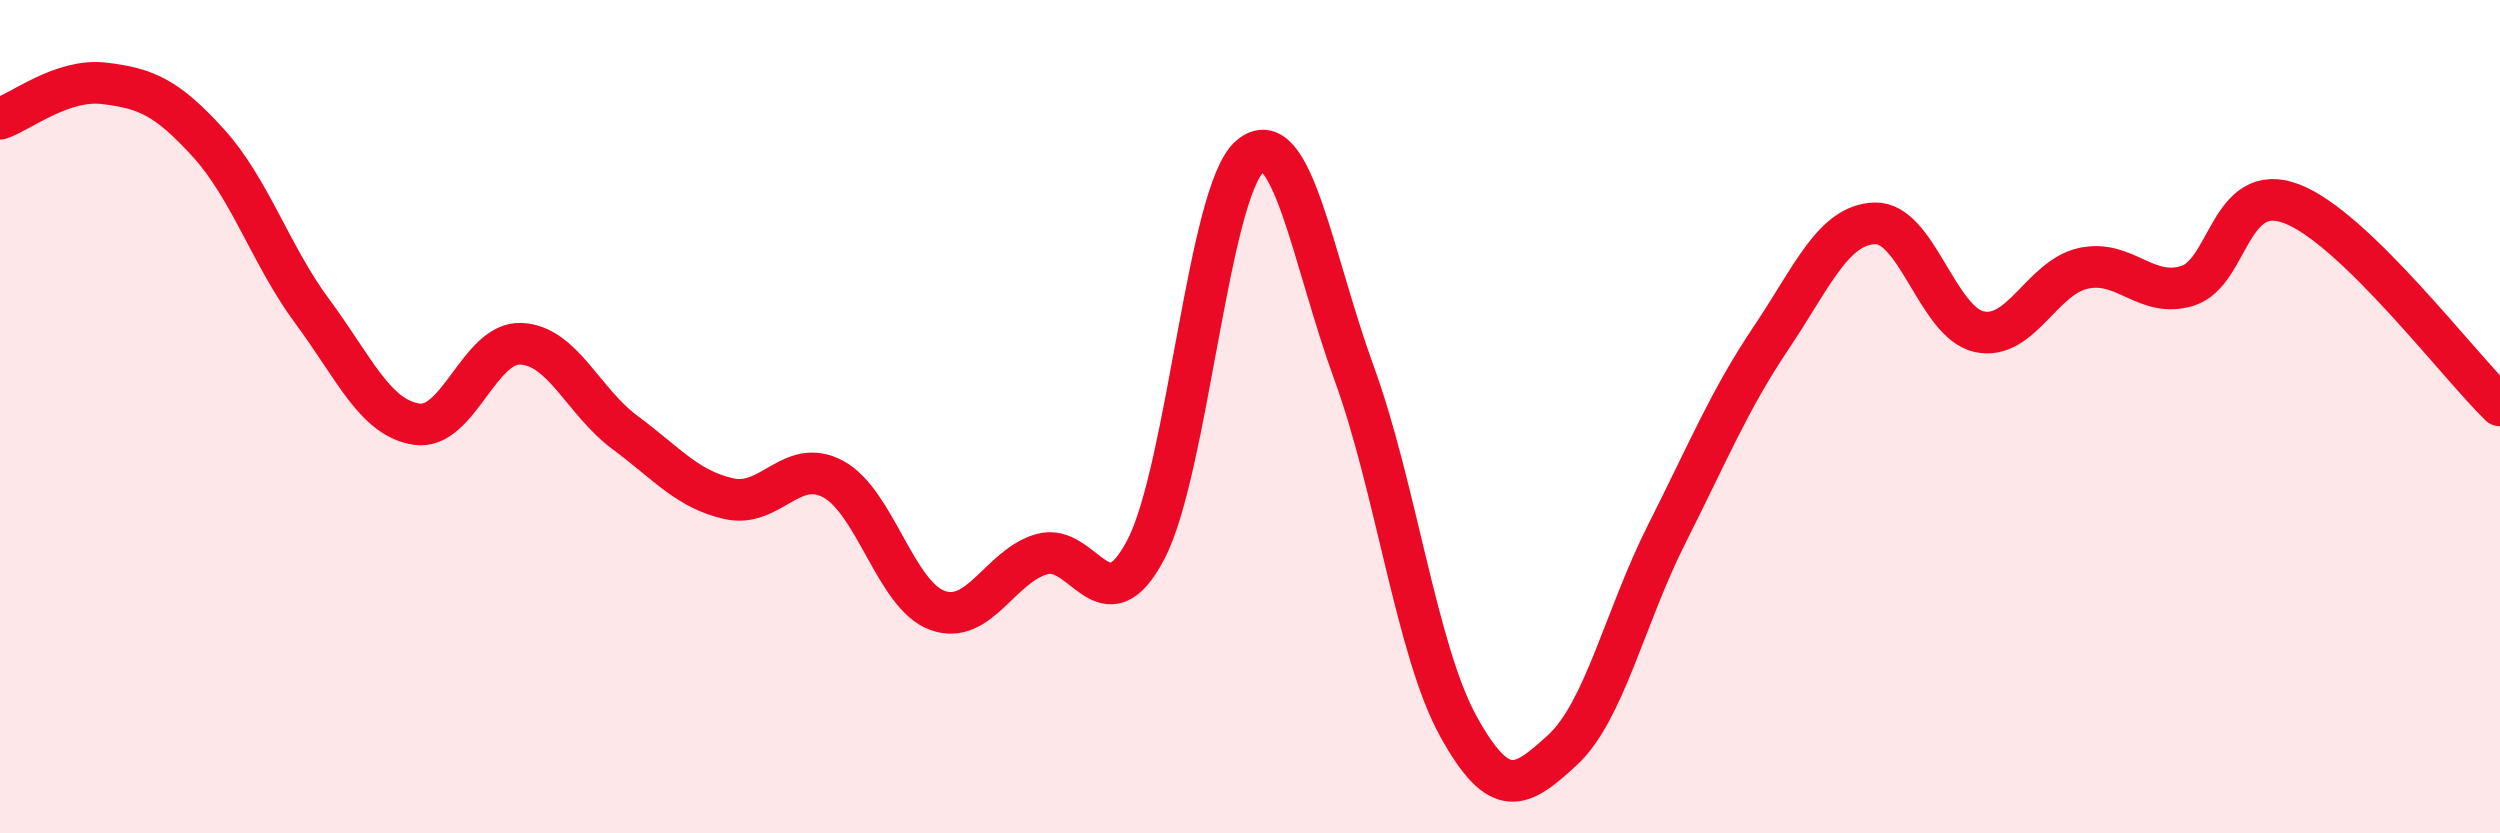
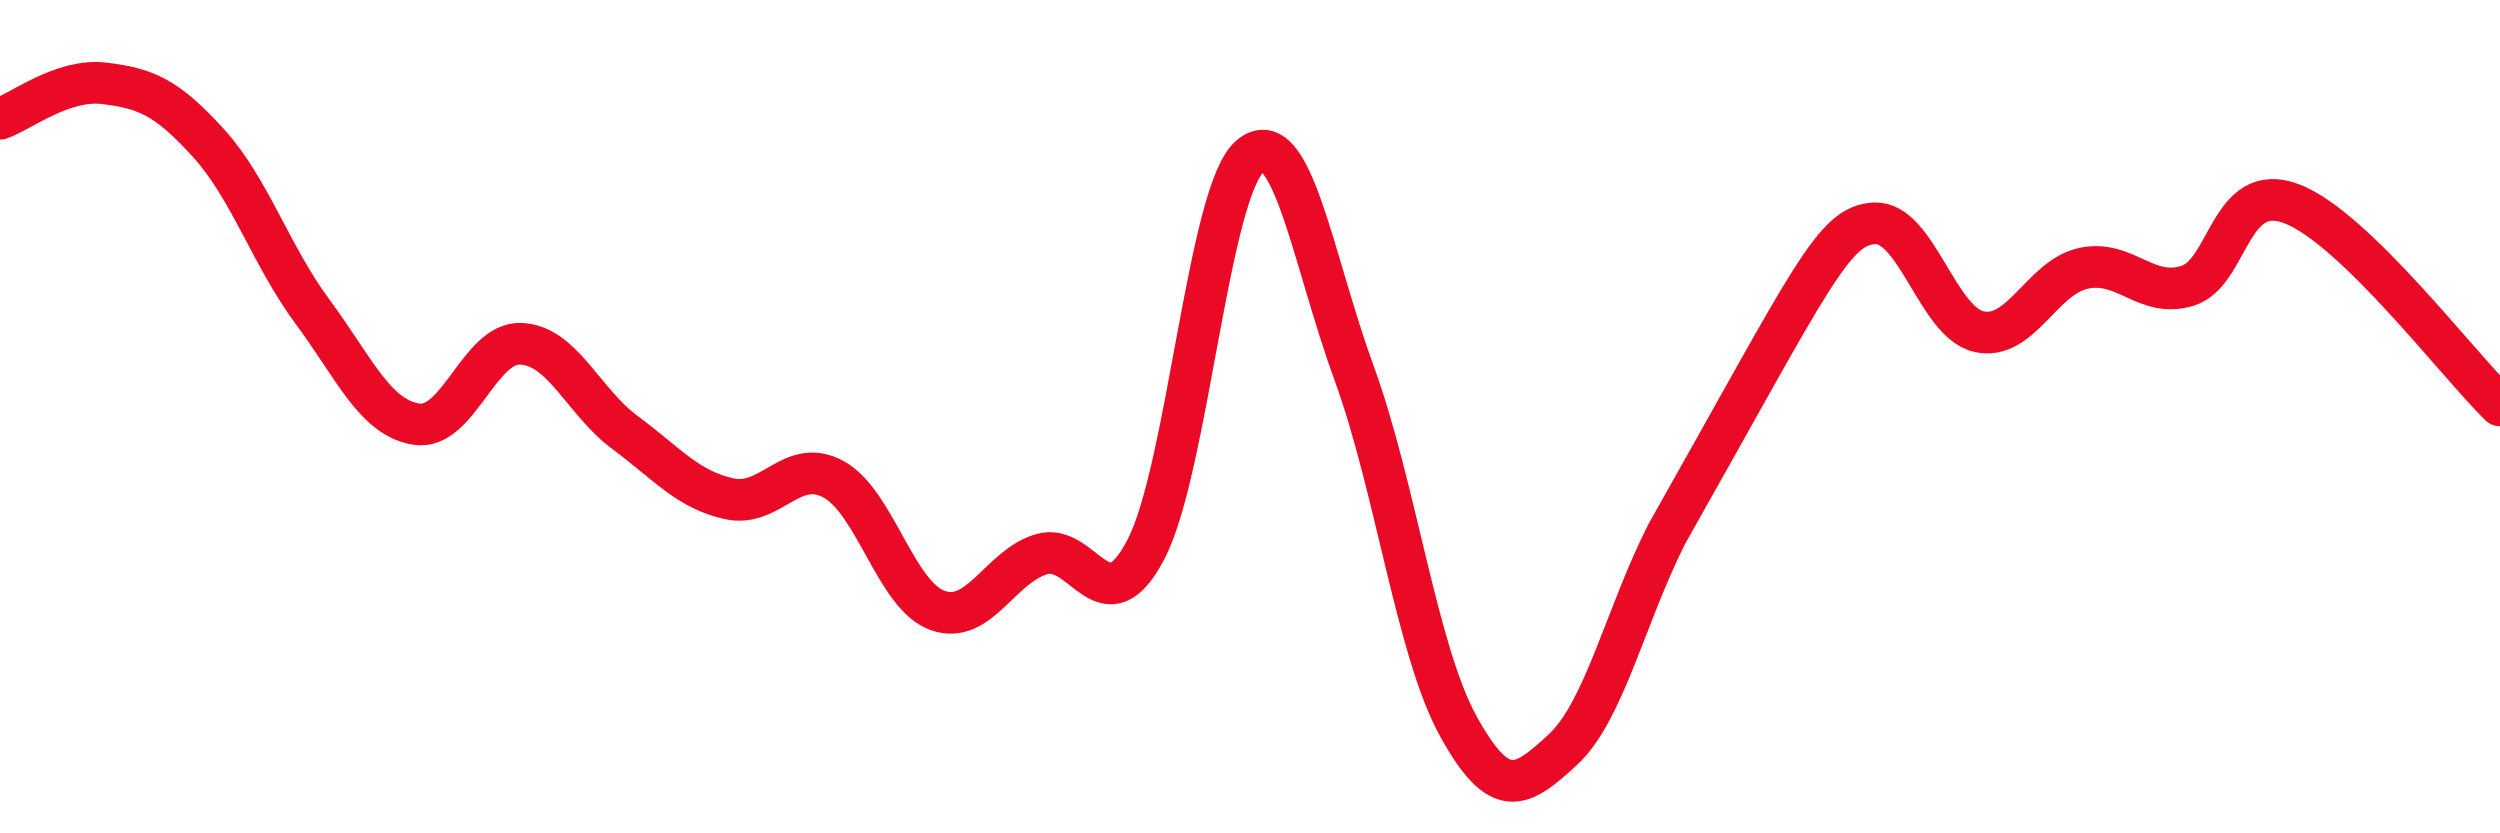
<svg xmlns="http://www.w3.org/2000/svg" width="60" height="20" viewBox="0 0 60 20">
-   <path d="M 0,2.85 C 0.5,2.68 1.5,1.88 2.5,2 C 3.5,2.12 4,2.33 5,3.43 C 6,4.53 6.5,6.13 7.5,7.48 C 8.5,8.83 9,10.03 10,10.18 C 11,10.33 11.5,8.21 12.5,8.25 C 13.5,8.29 14,9.64 15,10.38 C 16,11.12 16.5,11.75 17.5,11.97 C 18.5,12.19 19,10.96 20,11.5 C 21,12.04 21.5,14.29 22.5,14.65 C 23.5,15.01 24,13.59 25,13.3 C 26,13.01 26.5,15.1 27.5,13.19 C 28.5,11.28 29,4.6 30,3.75 C 31,2.9 31.5,6.22 32.5,8.96 C 33.5,11.7 34,15.62 35,17.43 C 36,19.24 36.5,18.92 37.5,18 C 38.5,17.08 39,14.8 40,12.82 C 41,10.84 41.5,9.61 42.5,8.12 C 43.5,6.63 44,5.39 45,5.36 C 46,5.33 46.5,7.74 47.5,7.96 C 48.5,8.18 49,6.66 50,6.44 C 51,6.22 51.5,7.17 52.5,6.86 C 53.5,6.55 53.5,4.32 55,4.89 C 56.5,5.46 59,8.76 60,9.73L60 20L0 20Z" fill="#EB0A25" opacity="0.1" stroke-linecap="round" stroke-linejoin="round" />
-   <path d="M 0,2.85 C 0.5,2.68 1.5,1.88 2.5,2 C 3.5,2.12 4,2.33 5,3.43 C 6,4.53 6.5,6.13 7.5,7.48 C 8.5,8.83 9,10.03 10,10.18 C 11,10.33 11.5,8.21 12.5,8.25 C 13.5,8.29 14,9.64 15,10.38 C 16,11.12 16.5,11.75 17.5,11.97 C 18.5,12.19 19,10.96 20,11.5 C 21,12.04 21.5,14.29 22.5,14.65 C 23.5,15.01 24,13.59 25,13.3 C 26,13.01 26.5,15.1 27.5,13.19 C 28.5,11.28 29,4.6 30,3.75 C 31,2.9 31.5,6.22 32.5,8.96 C 33.5,11.7 34,15.62 35,17.43 C 36,19.24 36.5,18.92 37.5,18 C 38.5,17.08 39,14.8 40,12.82 C 41,10.84 41.5,9.61 42.5,8.12 C 43.5,6.63 44,5.39 45,5.36 C 46,5.33 46.5,7.74 47.5,7.96 C 48.5,8.18 49,6.66 50,6.44 C 51,6.22 51.5,7.17 52.5,6.86 C 53.5,6.55 53.5,4.32 55,4.89 C 56.5,5.46 59,8.76 60,9.73" stroke="#EB0A25" stroke-width="1" fill="none" stroke-linecap="round" stroke-linejoin="round" />
+   <path d="M 0,2.85 C 0.5,2.68 1.5,1.88 2.5,2 C 3.5,2.12 4,2.33 5,3.43 C 6,4.53 6.5,6.13 7.5,7.48 C 8.5,8.83 9,10.03 10,10.18 C 11,10.33 11.5,8.21 12.5,8.25 C 13.5,8.29 14,9.64 15,10.38 C 16,11.12 16.5,11.75 17.5,11.97 C 18.5,12.19 19,10.96 20,11.5 C 21,12.04 21.5,14.29 22.5,14.65 C 23.5,15.01 24,13.59 25,13.3 C 26,13.01 26.5,15.1 27.5,13.19 C 28.5,11.28 29,4.6 30,3.75 C 31,2.9 31.5,6.22 32.5,8.96 C 33.5,11.7 34,15.62 35,17.43 C 36,19.24 36.5,18.92 37.5,18 C 38.5,17.08 39,14.8 40,12.82 C 43.5,6.63 44,5.39 45,5.36 C 46,5.33 46.5,7.74 47.5,7.96 C 48.5,8.18 49,6.66 50,6.44 C 51,6.22 51.5,7.17 52.5,6.86 C 53.5,6.55 53.5,4.32 55,4.89 C 56.5,5.46 59,8.76 60,9.73" stroke="#EB0A25" stroke-width="1" fill="none" stroke-linecap="round" stroke-linejoin="round" />
</svg>